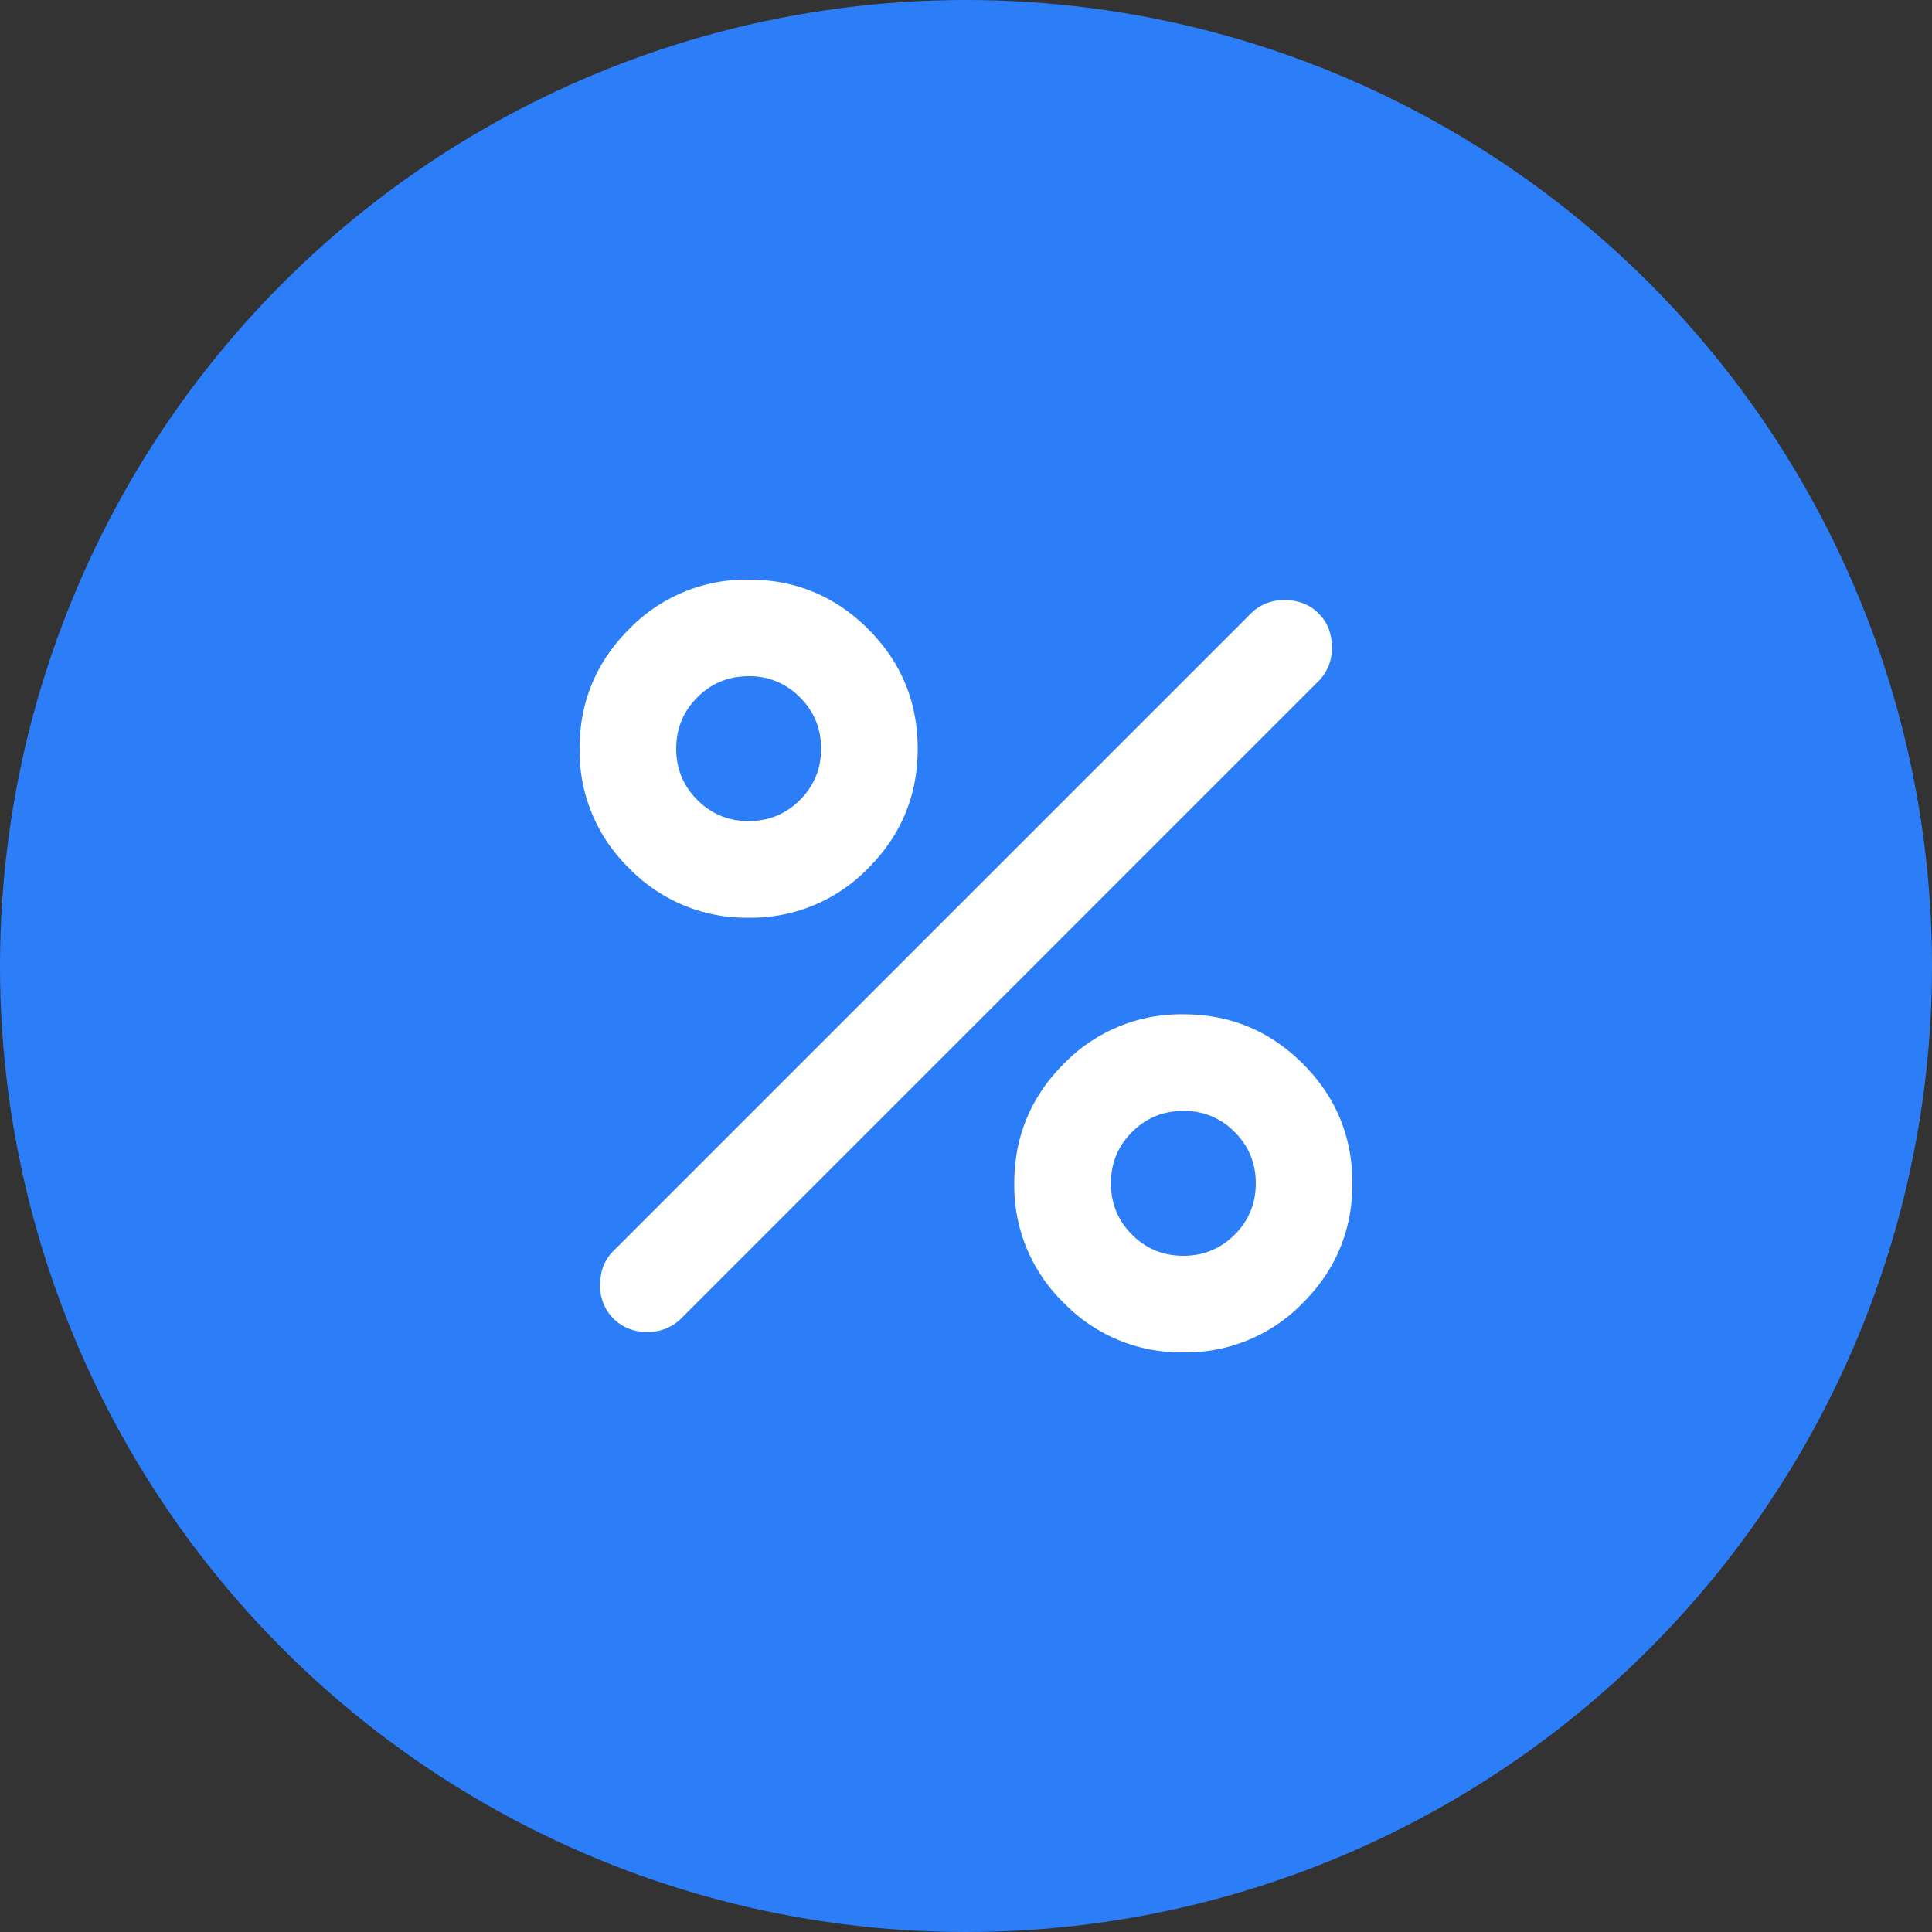
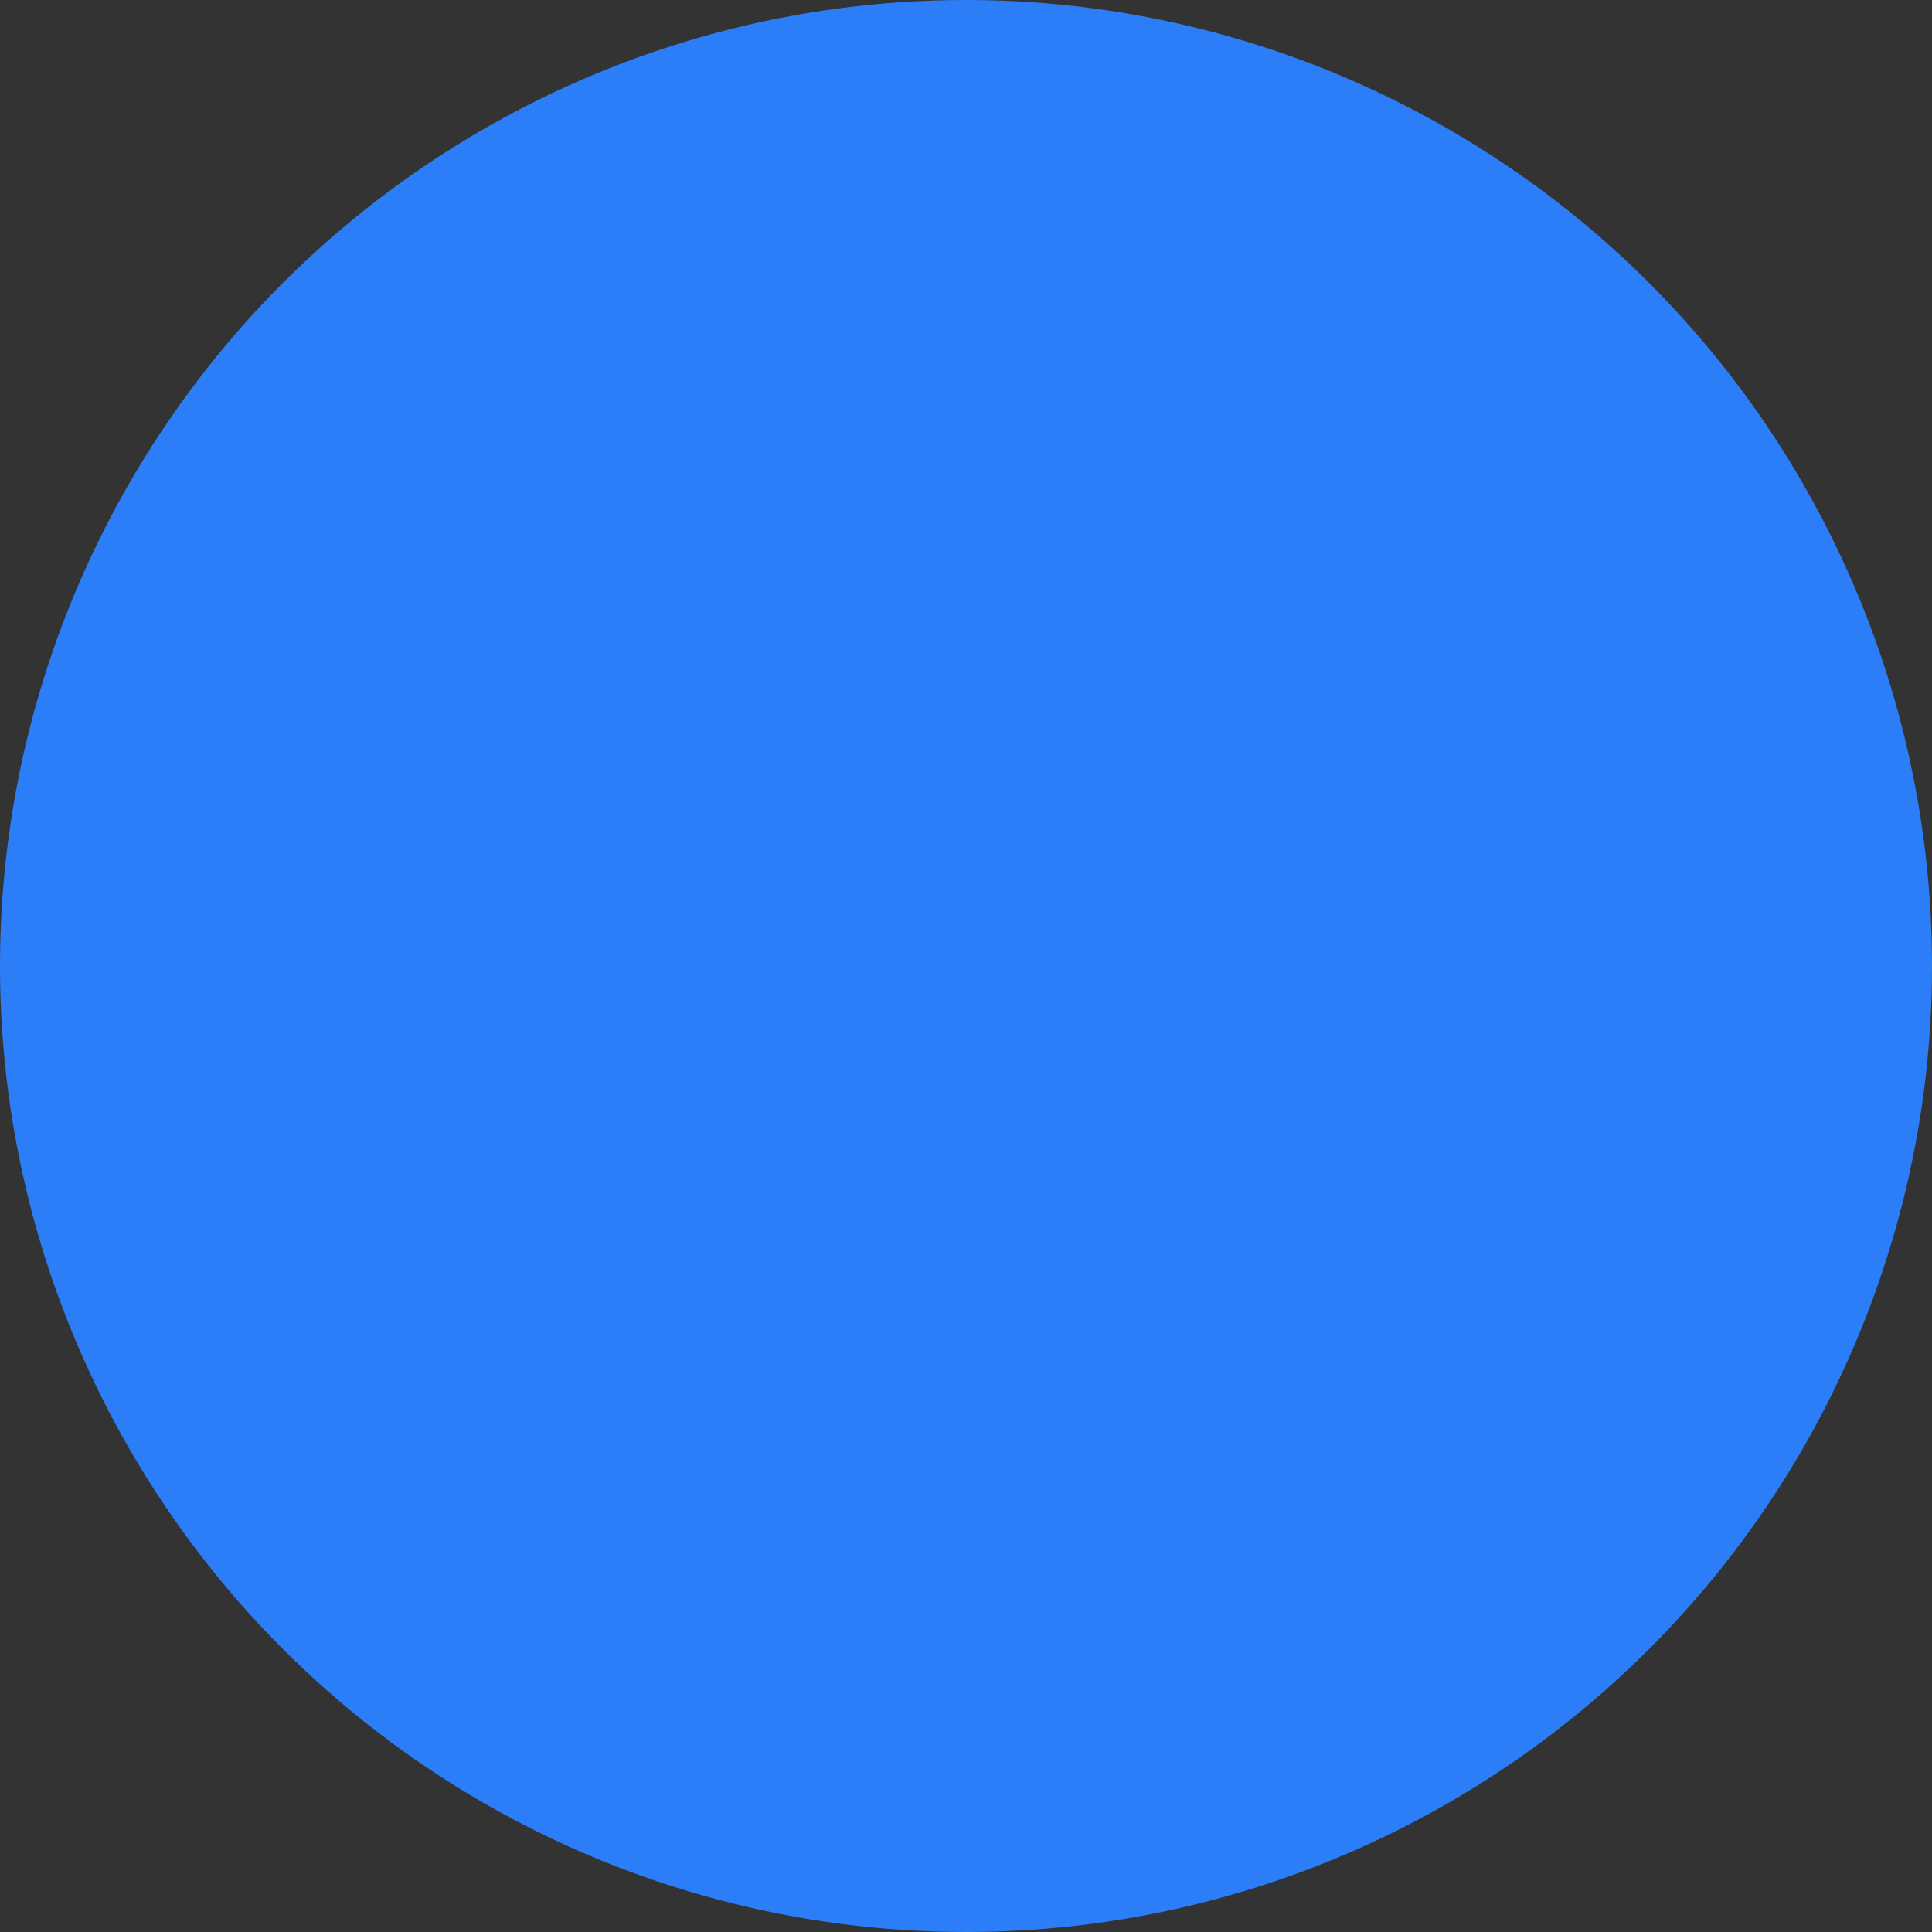
<svg xmlns="http://www.w3.org/2000/svg" width="32" height="32" fill="none">
  <rect width="100%" height="100%" fill="#333333" stroke="none" />
  <circle cx="16" cy="16" r="16" fill="#2C7EF8" />
  <mask id="prefix__a" style="mask-type:alpha" maskUnits="userSpaceOnUse" x="6" y="6" width="20" height="20">
-     <path fill="#D9D9D9" d="M6.4 6.4h19.2v19.2H6.4z" />
-   </mask>
+     </mask>
  <g mask="url(#prefix__a)">
    <path d="M12.4 15.2a2.698 2.698 0 01-1.98-.82 2.698 2.698 0 01-.82-1.98c0-.773.273-1.433.82-1.98a2.698 2.698 0 011.98-.82c.773 0 1.433.273 1.98.82.547.547.82 1.207.82 1.98 0 .773-.273 1.433-.82 1.98a2.698 2.698 0 01-1.98.82zm0-1.6c.333 0 .617-.117.85-.35.233-.233.35-.517.35-.85 0-.333-.117-.617-.35-.85a1.157 1.157 0 00-.85-.35c-.333 0-.617.117-.85.35-.233.233-.35.517-.35.85 0 .333.117.617.35.85.233.233.517.35.85.35zm7.2 8.8a2.698 2.698 0 01-1.98-.82 2.698 2.698 0 01-.82-1.98c0-.773.273-1.433.82-1.98a2.698 2.698 0 011.98-.82c.773 0 1.433.273 1.98.82.547.547.82 1.207.82 1.98 0 .773-.273 1.433-.82 1.98a2.698 2.698 0 01-1.98.82zm0-1.6c.333 0 .617-.117.85-.35.233-.233.35-.517.35-.85 0-.333-.117-.617-.35-.85a1.157 1.157 0 00-.85-.35c-.333 0-.617.117-.85.35-.233.233-.35.517-.35.85 0 .333.117.617.35.85.233.233.517.35.85.35zm-9.44 1.04a.758.758 0 01-.22-.56c0-.227.073-.413.22-.56l10.56-10.56a.758.758 0 01.56-.22c.227 0 .413.073.56.22.147.147.22.333.22.56a.758.758 0 01-.22.56L11.28 21.84a.758.758 0 01-.56.22.758.758 0 01-.56-.22z" fill="#fff" />
  </g>
</svg>